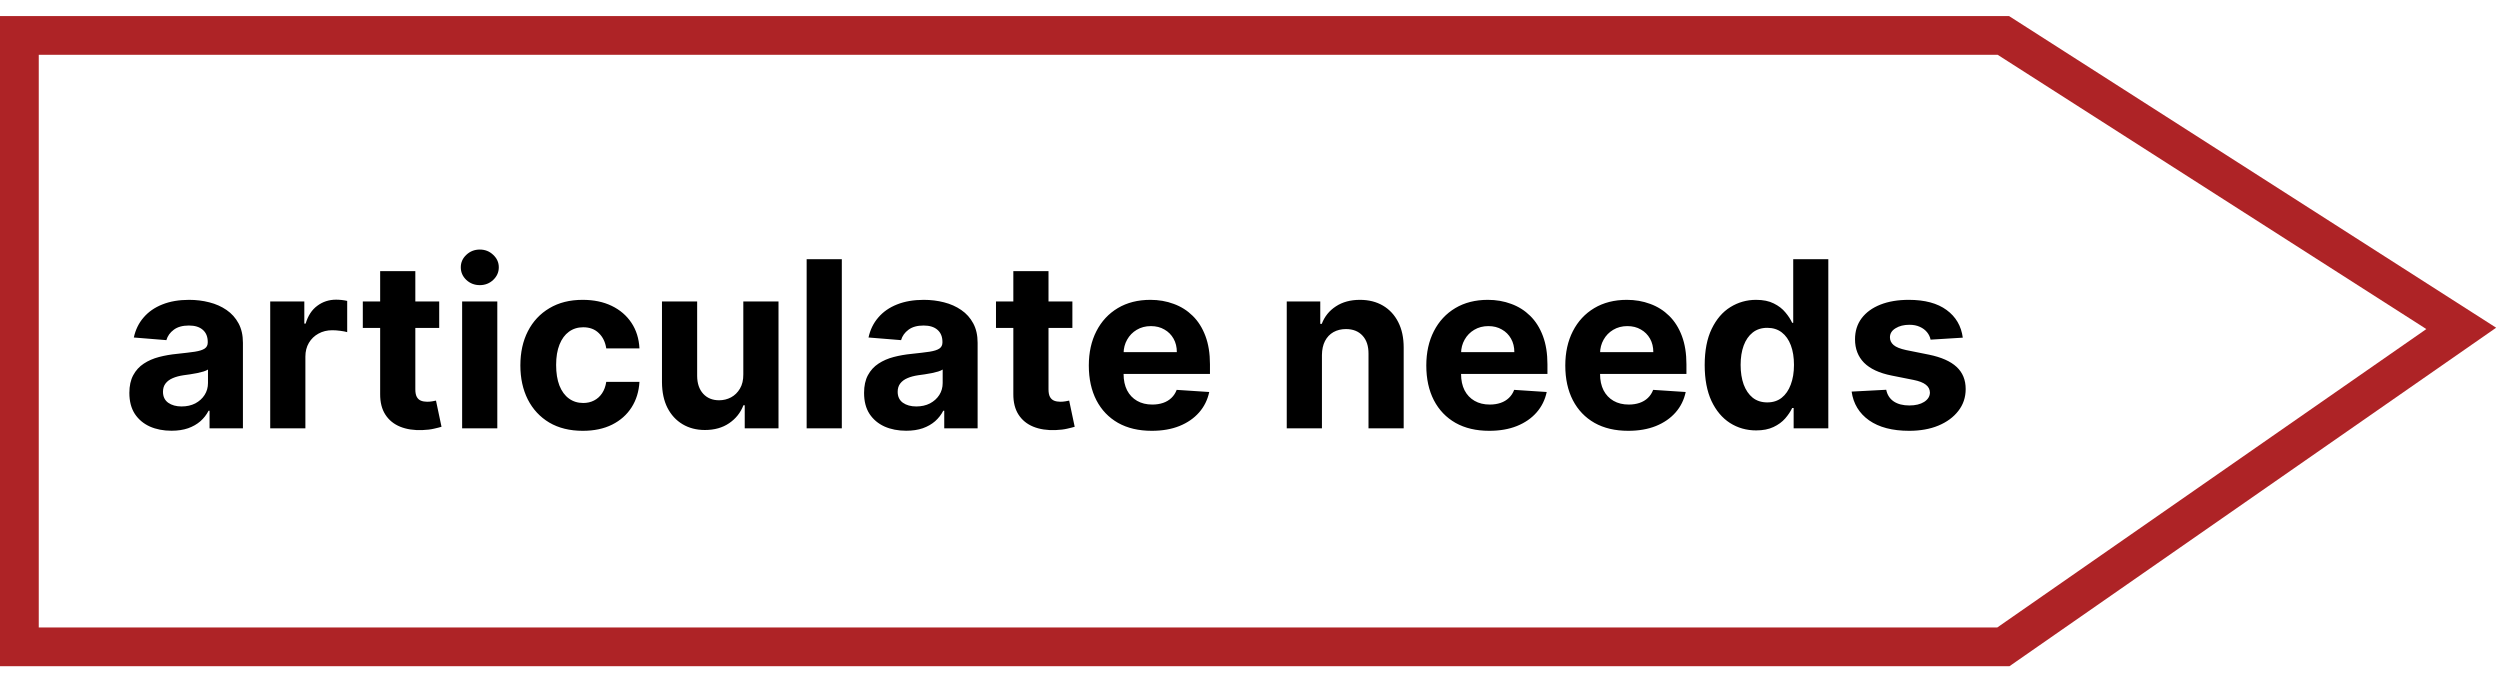
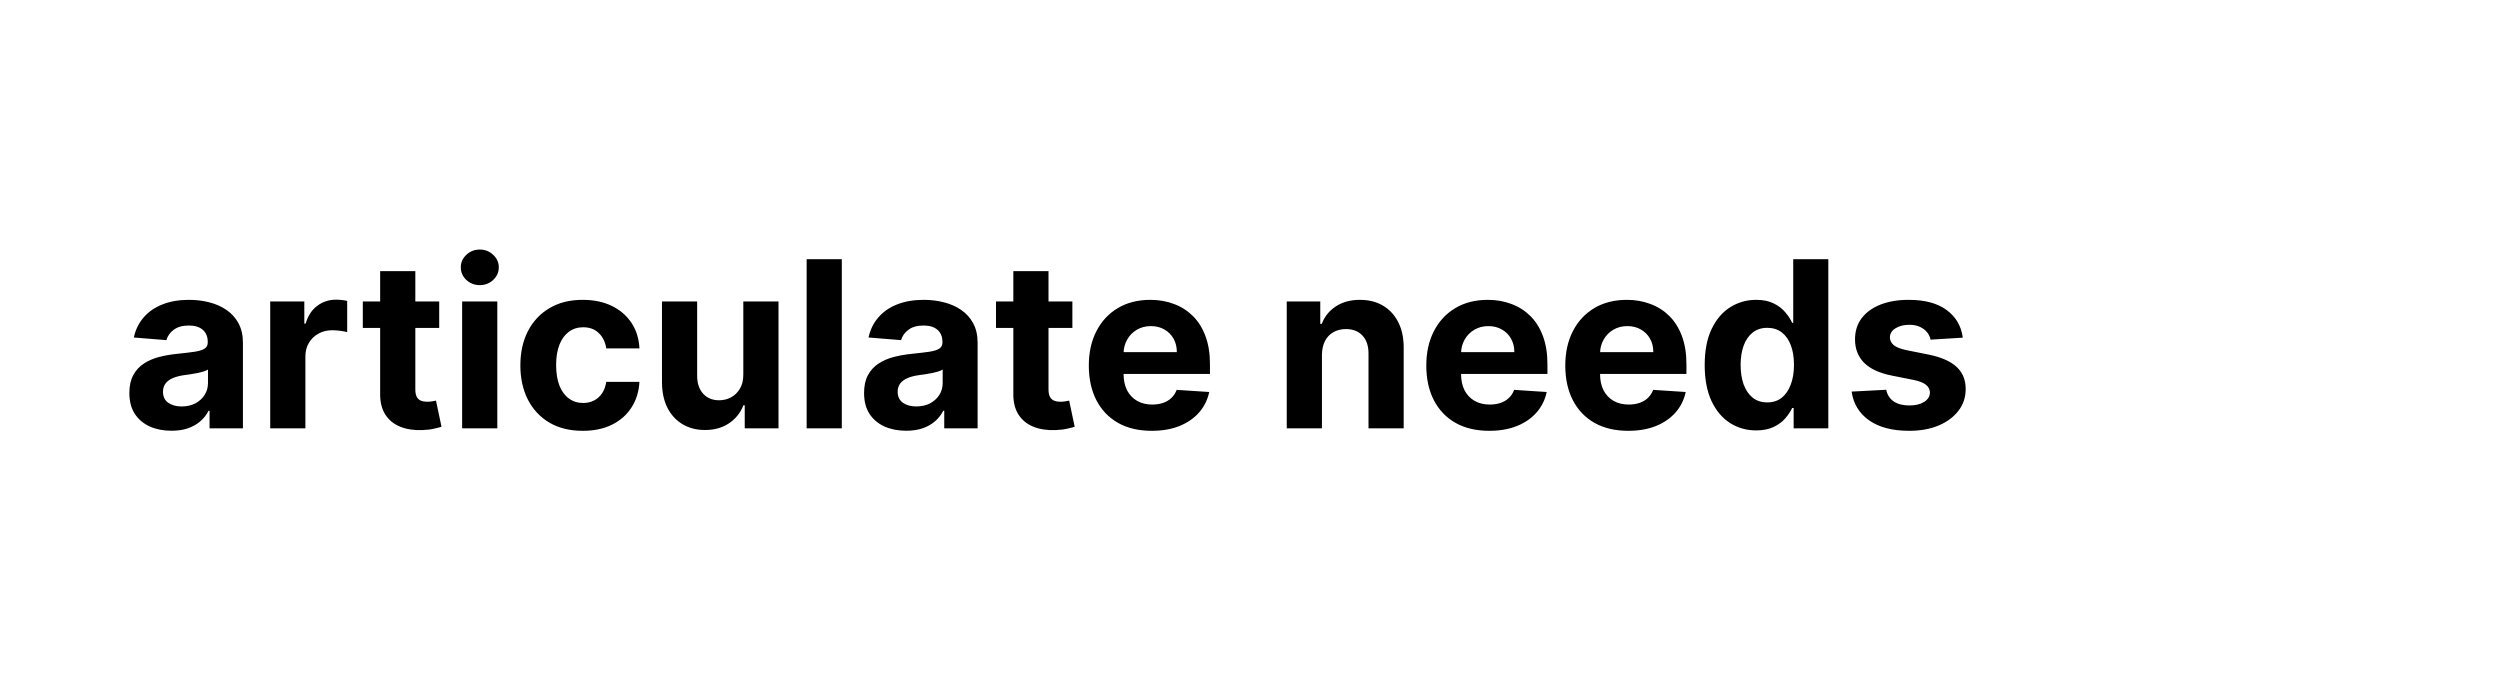
<svg xmlns="http://www.w3.org/2000/svg" width="129" height="35" viewBox="0 0 129 35" fill="none">
-   <path d="M1 33.376V1.829H103.375L127 16.945L103.375 33.376H1Z" stroke="#AE2326" stroke-width="2" />
  <path d="M8.849 22.226C8.431 22.226 8.059 22.154 7.732 22.009C7.406 21.861 7.147 21.644 6.957 21.357C6.769 21.067 6.675 20.706 6.675 20.274C6.675 19.911 6.742 19.605 6.876 19.358C7.009 19.111 7.191 18.912 7.421 18.762C7.651 18.611 7.913 18.497 8.205 18.421C8.501 18.344 8.81 18.29 9.134 18.259C9.515 18.219 9.822 18.182 10.055 18.148C10.288 18.111 10.457 18.057 10.562 17.986C10.667 17.915 10.72 17.81 10.72 17.671V17.645C10.72 17.375 10.634 17.166 10.464 17.019C10.296 16.871 10.057 16.797 9.748 16.797C9.421 16.797 9.161 16.869 8.968 17.014C8.775 17.156 8.647 17.335 8.585 17.551L6.906 17.415C6.991 17.017 7.158 16.673 7.408 16.384C7.658 16.091 7.981 15.867 8.376 15.71C8.773 15.551 9.234 15.472 9.756 15.472C10.12 15.472 10.468 15.514 10.8 15.6C11.136 15.685 11.432 15.817 11.691 15.996C11.952 16.175 12.158 16.405 12.309 16.686C12.46 16.965 12.535 17.298 12.535 17.688V22.102H10.813V21.195H10.762C10.657 21.399 10.516 21.58 10.34 21.736C10.164 21.889 9.952 22.01 9.705 22.098C9.458 22.183 9.173 22.226 8.849 22.226ZM9.369 20.973C9.636 20.973 9.871 20.921 10.076 20.816C10.28 20.707 10.441 20.563 10.557 20.381C10.674 20.199 10.732 19.993 10.732 19.763V19.068C10.675 19.105 10.597 19.139 10.498 19.171C10.401 19.199 10.292 19.226 10.17 19.252C10.048 19.274 9.925 19.296 9.803 19.316C9.681 19.332 9.57 19.348 9.471 19.362C9.258 19.394 9.072 19.443 8.913 19.512C8.754 19.58 8.63 19.672 8.542 19.788C8.454 19.902 8.41 20.044 8.41 20.215C8.41 20.462 8.499 20.651 8.678 20.781C8.86 20.909 9.09 20.973 9.369 20.973ZM13.943 22.102V15.557H15.703V16.699H15.771C15.891 16.293 16.091 15.986 16.372 15.779C16.653 15.568 16.977 15.463 17.344 15.463C17.435 15.463 17.533 15.469 17.638 15.48C17.743 15.492 17.835 15.507 17.915 15.527V17.138C17.829 17.112 17.712 17.09 17.561 17.07C17.41 17.05 17.273 17.04 17.148 17.04C16.881 17.04 16.642 17.098 16.432 17.215C16.224 17.328 16.06 17.487 15.938 17.692C15.818 17.896 15.758 18.132 15.758 18.399V22.102H13.943ZM22.663 15.557V16.921H18.721V15.557H22.663ZM19.616 13.989H21.431V20.091C21.431 20.259 21.457 20.389 21.508 20.483C21.559 20.574 21.63 20.638 21.721 20.675C21.815 20.712 21.923 20.73 22.045 20.73C22.13 20.73 22.216 20.723 22.301 20.709C22.386 20.692 22.451 20.679 22.497 20.671L22.782 22.021C22.691 22.05 22.564 22.082 22.399 22.119C22.234 22.159 22.034 22.183 21.798 22.192C21.36 22.209 20.977 22.151 20.647 22.017C20.321 21.884 20.066 21.676 19.885 21.395C19.703 21.114 19.613 20.759 19.616 20.33V13.989ZM23.846 22.102V15.557H25.661V22.102H23.846ZM24.758 14.713C24.488 14.713 24.256 14.624 24.063 14.445C23.872 14.263 23.777 14.046 23.777 13.793C23.777 13.543 23.872 13.328 24.063 13.149C24.256 12.967 24.488 12.877 24.758 12.877C25.027 12.877 25.258 12.967 25.448 13.149C25.641 13.328 25.738 13.543 25.738 13.793C25.738 14.046 25.641 14.263 25.448 14.445C25.258 14.624 25.027 14.713 24.758 14.713ZM30.072 22.23C29.402 22.23 28.825 22.088 28.342 21.804C27.862 21.517 27.493 21.119 27.234 20.611C26.979 20.102 26.851 19.517 26.851 18.855C26.851 18.185 26.98 17.597 27.239 17.091C27.5 16.582 27.871 16.186 28.351 15.902C28.831 15.615 29.402 15.472 30.064 15.472C30.635 15.472 31.135 15.575 31.564 15.783C31.993 15.99 32.332 16.281 32.582 16.656C32.832 17.031 32.97 17.472 32.996 17.977H31.283C31.234 17.651 31.107 17.388 30.899 17.189C30.695 16.987 30.426 16.887 30.094 16.887C29.812 16.887 29.567 16.963 29.357 17.117C29.149 17.267 28.987 17.487 28.871 17.777C28.754 18.067 28.696 18.418 28.696 18.83C28.696 19.247 28.753 19.602 28.866 19.895C28.983 20.188 29.146 20.411 29.357 20.564C29.567 20.718 29.812 20.794 30.094 20.794C30.301 20.794 30.487 20.752 30.652 20.666C30.82 20.581 30.957 20.457 31.065 20.296C31.176 20.131 31.249 19.933 31.283 19.703H32.996C32.967 20.203 32.831 20.644 32.587 21.024C32.345 21.402 32.011 21.698 31.585 21.911C31.159 22.124 30.655 22.23 30.072 22.23ZM38.355 19.316V15.557H40.171V22.102H38.428V20.913H38.36C38.212 21.297 37.966 21.605 37.623 21.838C37.282 22.071 36.865 22.188 36.374 22.188C35.936 22.188 35.551 22.088 35.219 21.889C34.887 21.691 34.627 21.408 34.439 21.041C34.255 20.675 34.161 20.236 34.158 19.725V15.557H35.973V19.401C35.976 19.787 36.08 20.093 36.284 20.317C36.489 20.541 36.763 20.654 37.107 20.654C37.326 20.654 37.53 20.604 37.721 20.504C37.911 20.402 38.064 20.252 38.181 20.053C38.3 19.854 38.358 19.608 38.355 19.316ZM43.438 13.375V22.102H41.623V13.375H43.438ZM46.759 22.226C46.341 22.226 45.969 22.154 45.642 22.009C45.316 21.861 45.057 21.644 44.867 21.357C44.679 21.067 44.586 20.706 44.586 20.274C44.586 19.911 44.652 19.605 44.786 19.358C44.919 19.111 45.101 18.912 45.331 18.762C45.561 18.611 45.823 18.497 46.115 18.421C46.411 18.344 46.721 18.29 47.044 18.259C47.425 18.219 47.732 18.182 47.965 18.148C48.198 18.111 48.367 18.057 48.472 17.986C48.577 17.915 48.63 17.81 48.63 17.671V17.645C48.63 17.375 48.544 17.166 48.374 17.019C48.206 16.871 47.968 16.797 47.658 16.797C47.331 16.797 47.071 16.869 46.878 17.014C46.685 17.156 46.557 17.335 46.495 17.551L44.816 17.415C44.901 17.017 45.069 16.673 45.319 16.384C45.569 16.091 45.891 15.867 46.286 15.71C46.684 15.551 47.144 15.472 47.666 15.472C48.03 15.472 48.378 15.514 48.711 15.6C49.046 15.685 49.343 15.817 49.601 15.996C49.863 16.175 50.069 16.405 50.219 16.686C50.37 16.965 50.445 17.298 50.445 17.688V22.102H48.723V21.195H48.672C48.567 21.399 48.426 21.58 48.25 21.736C48.074 21.889 47.863 22.01 47.615 22.098C47.368 22.183 47.083 22.226 46.759 22.226ZM47.279 20.973C47.546 20.973 47.782 20.921 47.986 20.816C48.191 20.707 48.351 20.563 48.468 20.381C48.584 20.199 48.642 19.993 48.642 19.763V19.068C48.586 19.105 48.508 19.139 48.408 19.171C48.311 19.199 48.202 19.226 48.08 19.252C47.958 19.274 47.836 19.296 47.713 19.316C47.591 19.332 47.48 19.348 47.381 19.362C47.168 19.394 46.982 19.443 46.823 19.512C46.664 19.58 46.54 19.672 46.452 19.788C46.364 19.902 46.32 20.044 46.32 20.215C46.32 20.462 46.409 20.651 46.588 20.781C46.77 20.909 47 20.973 47.279 20.973ZM55.335 15.557V16.921H51.393V15.557H55.335ZM52.288 13.989H54.103V20.091C54.103 20.259 54.129 20.389 54.18 20.483C54.231 20.574 54.302 20.638 54.393 20.675C54.487 20.712 54.595 20.73 54.717 20.73C54.802 20.73 54.887 20.723 54.973 20.709C55.058 20.692 55.123 20.679 55.169 20.671L55.454 22.021C55.363 22.05 55.235 22.082 55.071 22.119C54.906 22.159 54.706 22.183 54.47 22.192C54.032 22.209 53.649 22.151 53.319 22.017C52.992 21.884 52.738 21.676 52.556 21.395C52.375 21.114 52.285 20.759 52.288 20.33V13.989ZM59.43 22.23C58.757 22.23 58.177 22.094 57.691 21.821C57.209 21.546 56.836 21.156 56.575 20.654C56.314 20.148 56.183 19.55 56.183 18.86C56.183 18.186 56.314 17.595 56.575 17.087C56.836 16.578 57.204 16.182 57.679 15.898C58.156 15.614 58.716 15.472 59.358 15.472C59.789 15.472 60.191 15.541 60.564 15.681C60.939 15.817 61.265 16.023 61.544 16.298C61.825 16.574 62.044 16.921 62.2 17.338C62.356 17.753 62.434 18.239 62.434 18.796V19.294H56.907V18.169H60.725C60.725 17.908 60.669 17.676 60.555 17.475C60.441 17.273 60.284 17.115 60.082 17.002C59.883 16.885 59.652 16.827 59.387 16.827C59.112 16.827 58.867 16.891 58.654 17.019C58.444 17.144 58.279 17.313 58.16 17.526C58.041 17.736 57.98 17.97 57.977 18.229V19.298C57.977 19.622 58.037 19.902 58.156 20.138C58.278 20.374 58.45 20.555 58.672 20.683C58.893 20.811 59.156 20.875 59.46 20.875C59.662 20.875 59.846 20.847 60.014 20.79C60.181 20.733 60.325 20.648 60.444 20.534C60.564 20.421 60.654 20.281 60.717 20.117L62.396 20.227C62.311 20.631 62.136 20.983 61.872 21.284C61.61 21.582 61.272 21.816 60.858 21.983C60.446 22.148 59.97 22.23 59.43 22.23ZM68.212 18.318V22.102H66.396V15.557H68.126V16.712H68.203C68.348 16.331 68.591 16.03 68.932 15.808C69.273 15.584 69.686 15.472 70.172 15.472C70.626 15.472 71.023 15.571 71.361 15.77C71.699 15.969 71.962 16.253 72.149 16.622C72.337 16.989 72.43 17.426 72.43 17.935V22.102H70.615V18.259C70.618 17.858 70.516 17.546 70.308 17.321C70.101 17.094 69.815 16.98 69.452 16.98C69.207 16.98 68.992 17.033 68.804 17.138C68.619 17.243 68.474 17.396 68.369 17.598C68.267 17.797 68.215 18.037 68.212 18.318ZM76.844 22.23C76.171 22.23 75.591 22.094 75.106 21.821C74.623 21.546 74.25 21.156 73.989 20.654C73.728 20.148 73.597 19.55 73.597 18.86C73.597 18.186 73.728 17.595 73.989 17.087C74.25 16.578 74.618 16.182 75.093 15.898C75.57 15.614 76.13 15.472 76.772 15.472C77.204 15.472 77.606 15.541 77.978 15.681C78.353 15.817 78.679 16.023 78.958 16.298C79.239 16.574 79.458 16.921 79.614 17.338C79.77 17.753 79.848 18.239 79.848 18.796V19.294H74.321V18.169H78.14C78.14 17.908 78.083 17.676 77.969 17.475C77.856 17.273 77.698 17.115 77.496 17.002C77.297 16.885 77.066 16.827 76.802 16.827C76.526 16.827 76.282 16.891 76.069 17.019C75.858 17.144 75.694 17.313 75.574 17.526C75.455 17.736 75.394 17.97 75.391 18.229V19.298C75.391 19.622 75.451 19.902 75.57 20.138C75.692 20.374 75.864 20.555 76.086 20.683C76.307 20.811 76.57 20.875 76.874 20.875C77.076 20.875 77.26 20.847 77.428 20.79C77.596 20.733 77.739 20.648 77.858 20.534C77.978 20.421 78.069 20.281 78.131 20.117L79.81 20.227C79.725 20.631 79.55 20.983 79.286 21.284C79.025 21.582 78.686 21.816 78.272 21.983C77.86 22.148 77.384 22.23 76.844 22.23ZM84.016 22.23C83.343 22.23 82.763 22.094 82.277 21.821C81.794 21.546 81.422 21.156 81.161 20.654C80.9 20.148 80.769 19.55 80.769 18.86C80.769 18.186 80.9 17.595 81.161 17.087C81.422 16.578 81.79 16.182 82.265 15.898C82.742 15.614 83.302 15.472 83.944 15.472C84.375 15.472 84.777 15.541 85.15 15.681C85.525 15.817 85.851 16.023 86.13 16.298C86.411 16.574 86.63 16.921 86.786 17.338C86.942 17.753 87.02 18.239 87.02 18.796V19.294H81.493V18.169H85.311C85.311 17.908 85.255 17.676 85.141 17.475C85.027 17.273 84.87 17.115 84.668 17.002C84.469 16.885 84.238 16.827 83.973 16.827C83.698 16.827 83.454 16.891 83.24 17.019C83.03 17.144 82.865 17.313 82.746 17.526C82.627 17.736 82.566 17.97 82.563 18.229V19.298C82.563 19.622 82.623 19.902 82.742 20.138C82.864 20.374 83.036 20.555 83.257 20.683C83.479 20.811 83.742 20.875 84.046 20.875C84.248 20.875 84.432 20.847 84.6 20.79C84.767 20.733 84.911 20.648 85.03 20.534C85.15 20.421 85.24 20.281 85.303 20.117L86.982 20.227C86.897 20.631 86.722 20.983 86.458 21.284C86.196 21.582 85.858 21.816 85.444 21.983C85.032 22.148 84.556 22.23 84.016 22.23ZM90.617 22.209C90.12 22.209 89.669 22.081 89.266 21.825C88.865 21.567 88.547 21.188 88.311 20.688C88.079 20.185 87.962 19.568 87.962 18.838C87.962 18.088 88.083 17.465 88.324 16.968C88.566 16.468 88.887 16.094 89.287 15.847C89.691 15.597 90.132 15.472 90.613 15.472C90.979 15.472 91.284 15.534 91.529 15.659C91.776 15.781 91.975 15.935 92.125 16.119C92.279 16.301 92.395 16.48 92.475 16.656H92.53V13.375H94.341V22.102H92.552V21.054H92.475C92.39 21.236 92.269 21.416 92.113 21.595C91.959 21.771 91.759 21.918 91.512 22.034C91.267 22.151 90.969 22.209 90.617 22.209ZM91.192 20.764C91.485 20.764 91.732 20.685 91.934 20.526C92.138 20.364 92.294 20.138 92.402 19.848C92.513 19.558 92.569 19.219 92.569 18.83C92.569 18.441 92.515 18.102 92.407 17.816C92.299 17.529 92.142 17.307 91.938 17.151C91.733 16.994 91.485 16.916 91.192 16.916C90.894 16.916 90.642 16.997 90.438 17.159C90.233 17.321 90.079 17.546 89.973 17.832C89.868 18.119 89.816 18.452 89.816 18.83C89.816 19.21 89.868 19.547 89.973 19.84C90.081 20.129 90.236 20.357 90.438 20.521C90.642 20.683 90.894 20.764 91.192 20.764ZM101.28 17.423L99.618 17.526C99.59 17.384 99.528 17.256 99.435 17.142C99.341 17.026 99.217 16.933 99.064 16.865C98.913 16.794 98.733 16.759 98.523 16.759C98.242 16.759 98.004 16.818 97.811 16.938C97.618 17.054 97.521 17.21 97.521 17.406C97.521 17.563 97.584 17.695 97.709 17.803C97.834 17.911 98.048 17.997 98.352 18.063L99.537 18.301C100.173 18.432 100.648 18.642 100.96 18.932C101.273 19.222 101.429 19.602 101.429 20.074C101.429 20.503 101.303 20.879 101.05 21.203C100.8 21.527 100.456 21.78 100.018 21.962C99.584 22.141 99.082 22.23 98.514 22.23C97.648 22.23 96.957 22.05 96.443 21.689C95.932 21.325 95.632 20.831 95.544 20.206L97.329 20.112C97.383 20.377 97.514 20.578 97.722 20.718C97.929 20.854 98.195 20.922 98.519 20.922C98.837 20.922 99.092 20.861 99.285 20.739C99.481 20.614 99.581 20.453 99.584 20.257C99.581 20.093 99.511 19.957 99.375 19.852C99.239 19.744 99.028 19.662 98.744 19.605L97.611 19.379C96.972 19.252 96.496 19.03 96.183 18.715C95.874 18.399 95.719 17.997 95.719 17.509C95.719 17.088 95.832 16.726 96.06 16.422C96.29 16.118 96.612 15.884 97.027 15.719C97.445 15.554 97.933 15.472 98.493 15.472C99.32 15.472 99.97 15.646 100.445 15.996C100.922 16.345 101.2 16.821 101.28 17.423Z" fill="black" />
</svg>